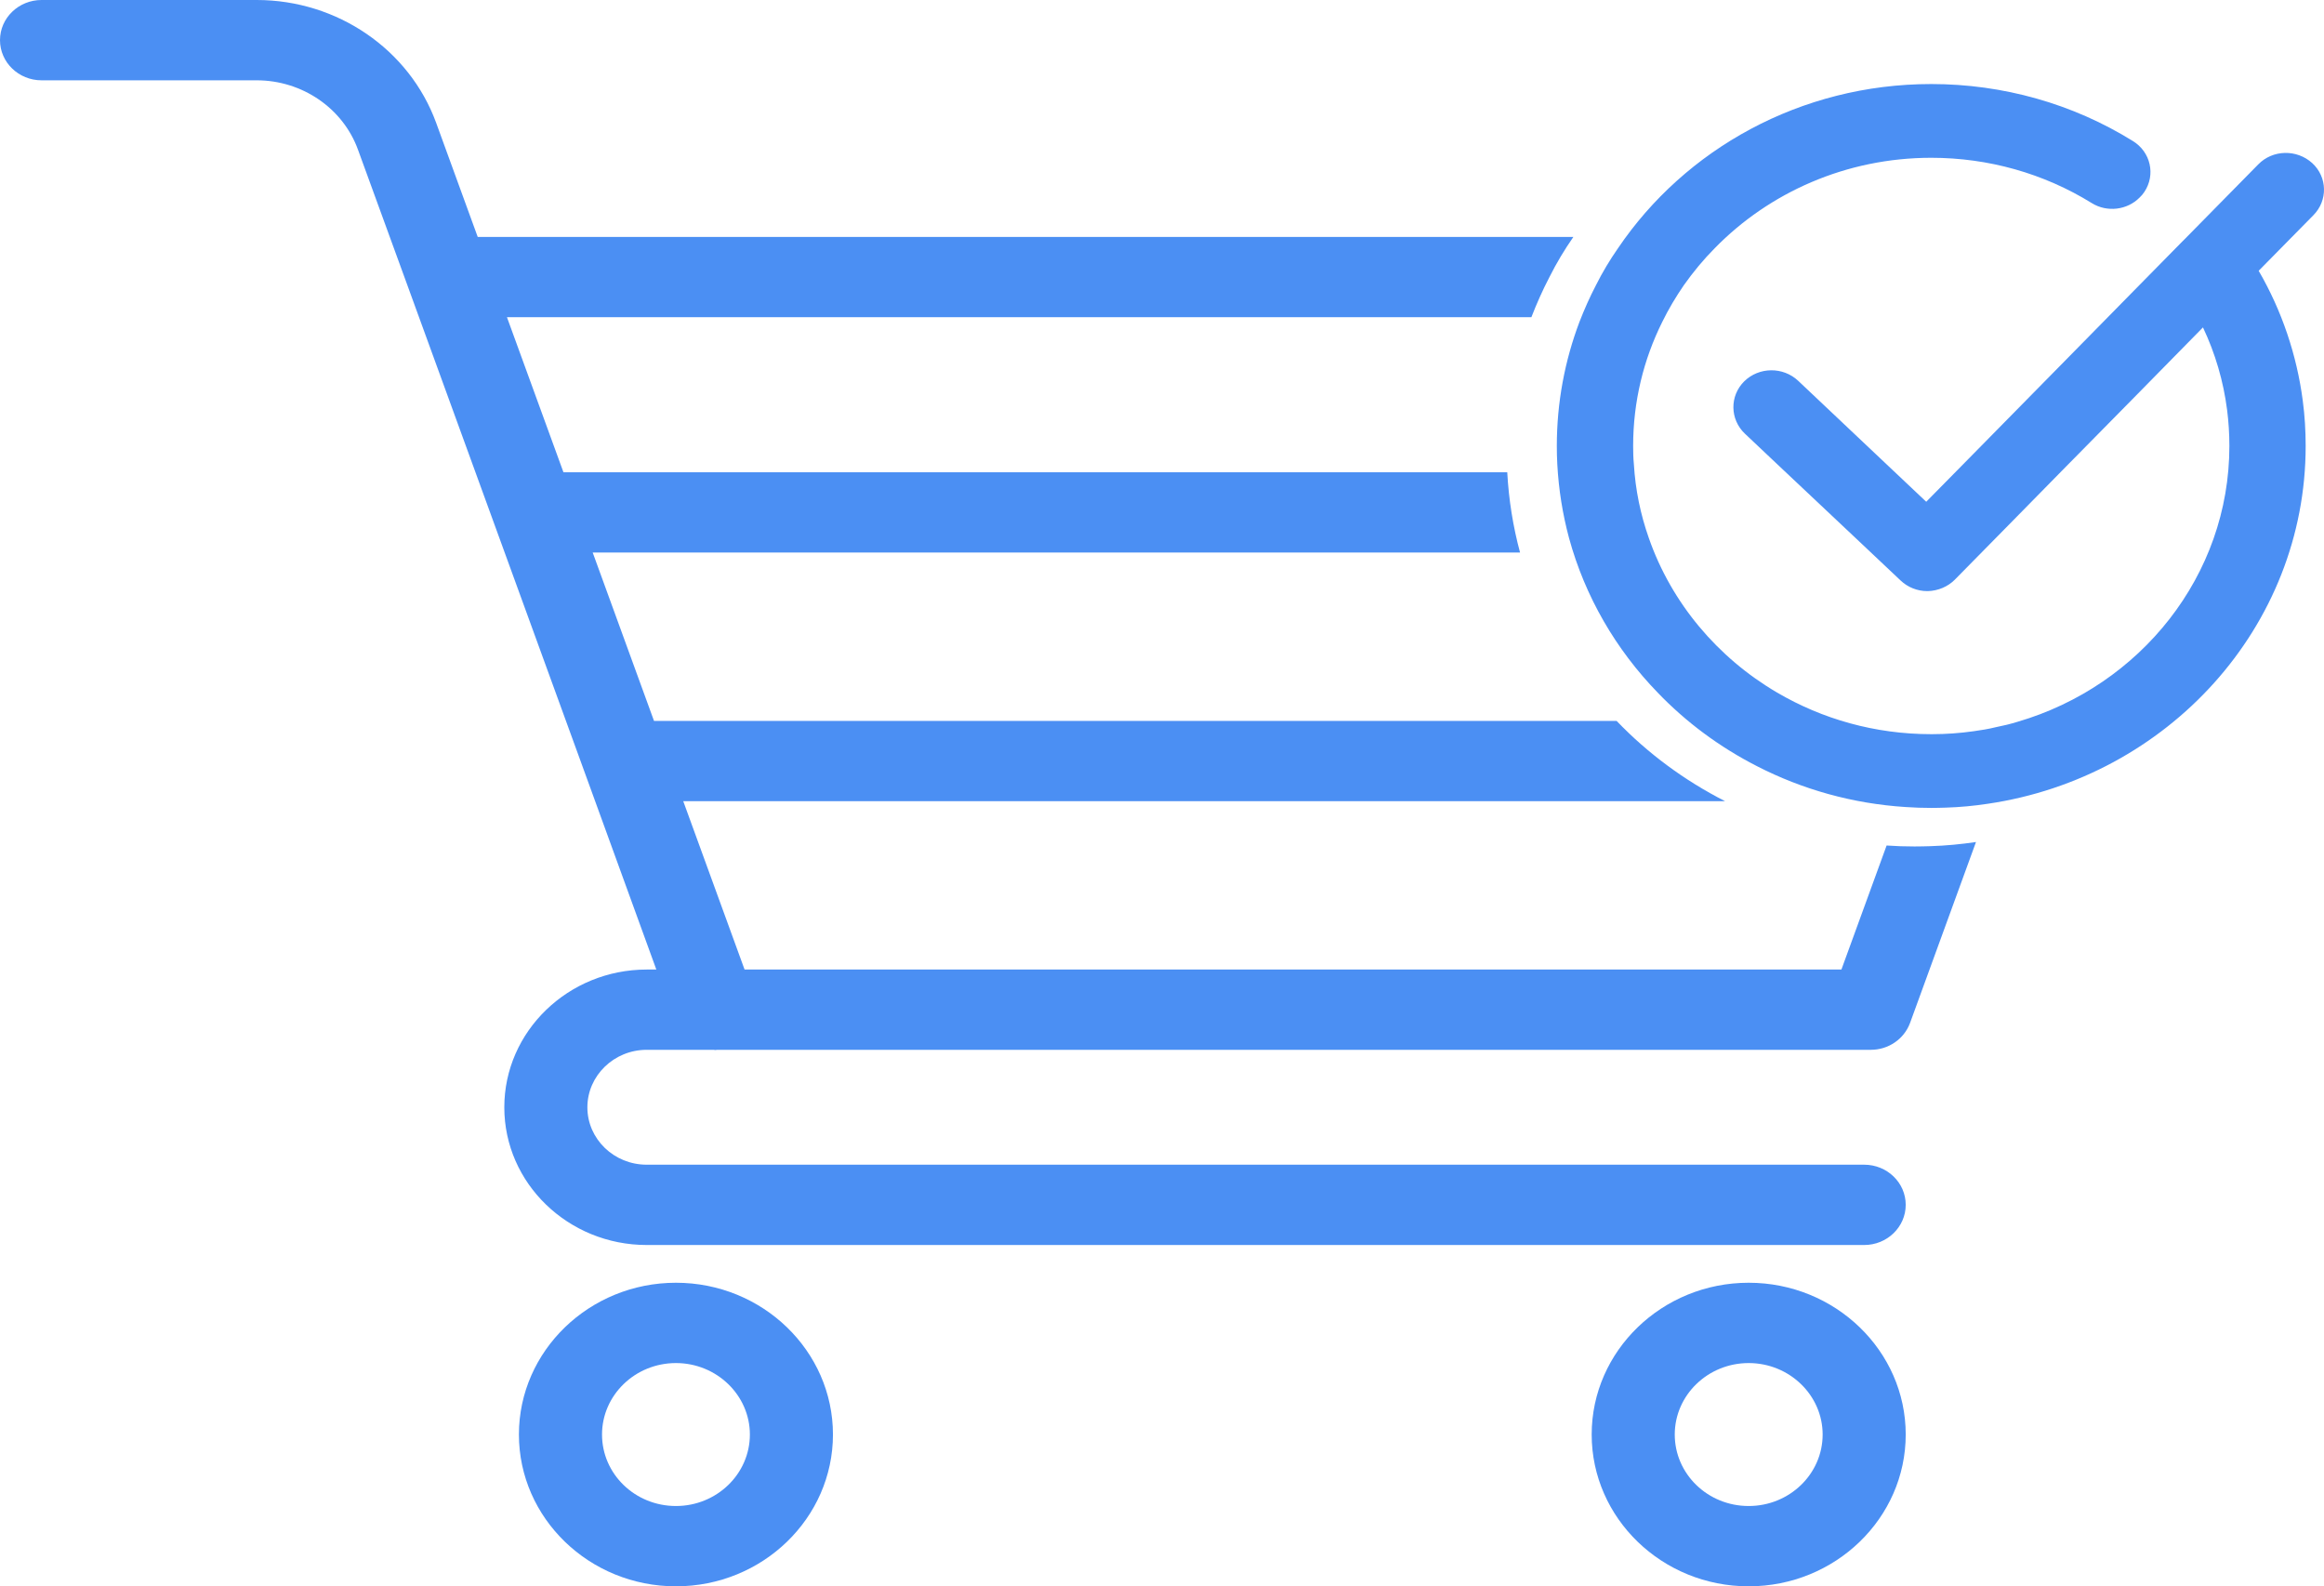
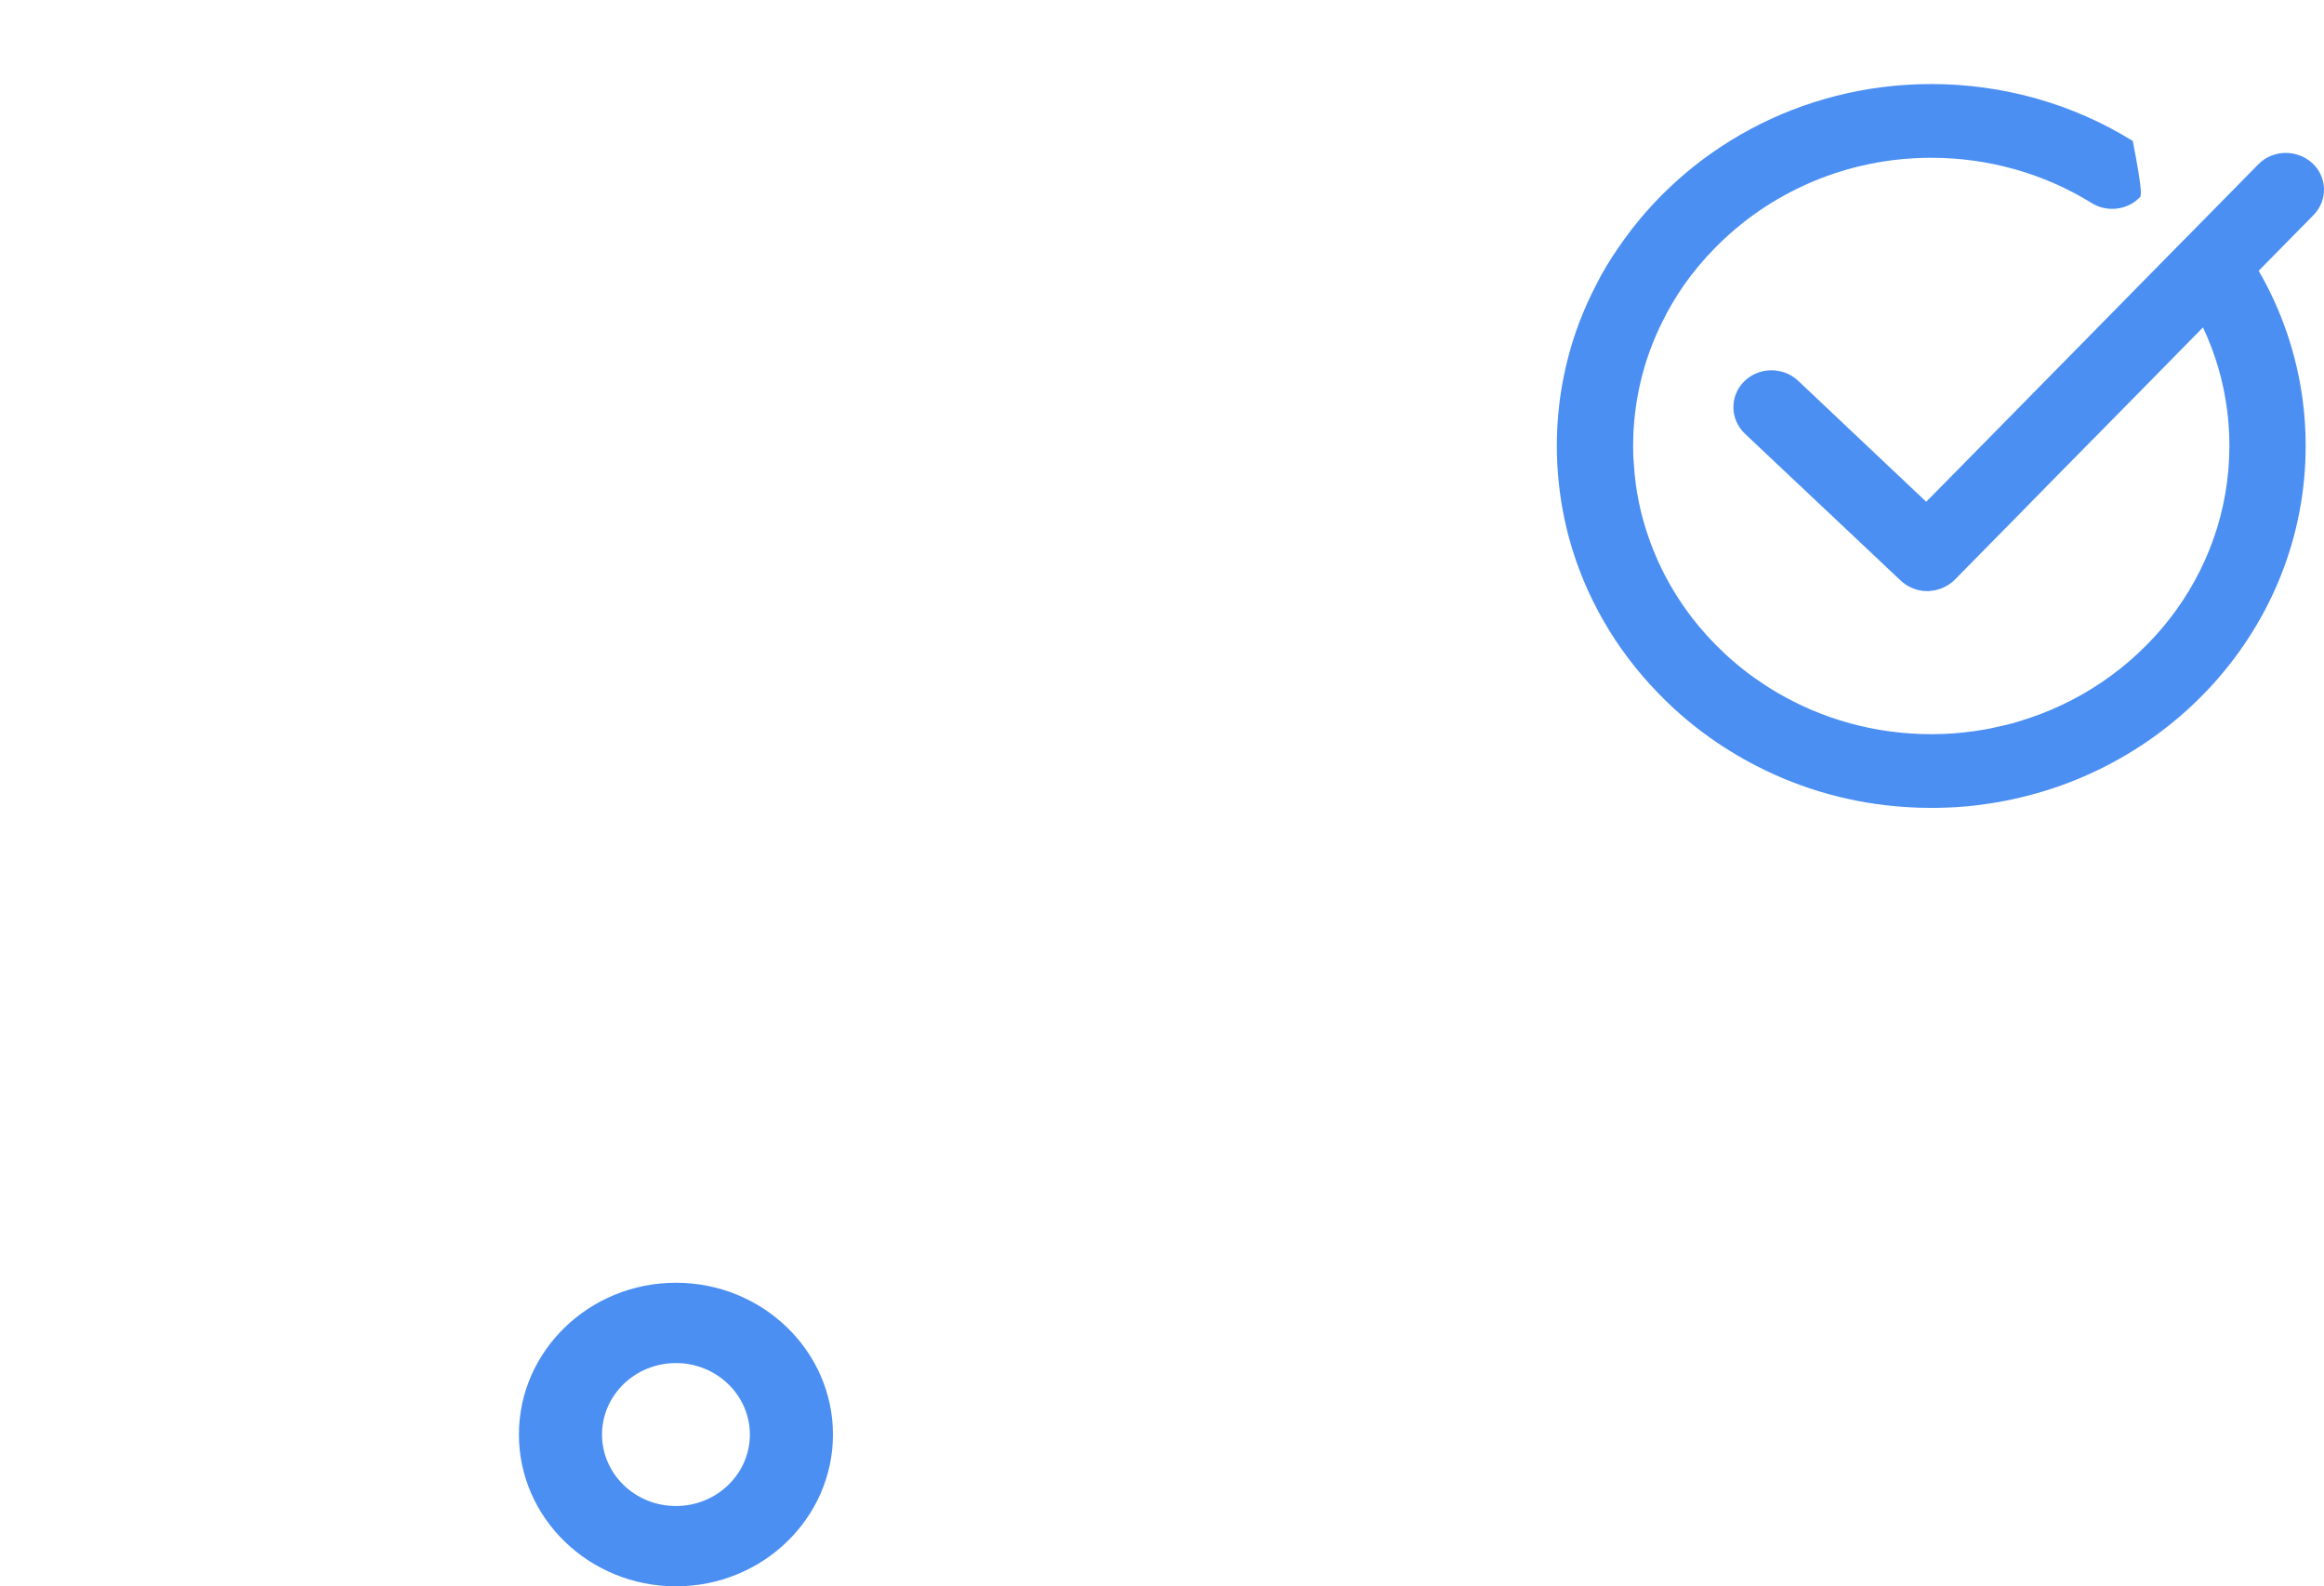
<svg xmlns="http://www.w3.org/2000/svg" id="Untitled-%u9801%u9762%201" viewBox="0 0 63 43" style="background-color:#ffffff00" version="1.1" xml:space="preserve" x="0px" y="0px" width="63px" height="43px">
  <g>
    <g>
      <path d="M 18.324 34.771 C 15.977 34.771 14.067 36.617 14.067 38.885 C 14.067 41.154 15.977 43 18.324 43 C 20.671 43 22.58 41.154 22.58 38.885 C 22.58 36.617 20.671 34.771 18.324 34.771 ZM 18.324 40.823 C 17.216 40.823 16.32 39.956 16.32 38.885 C 16.32 37.819 17.216 36.948 18.324 36.948 C 19.427 36.948 20.328 37.819 20.328 38.885 C 20.328 39.956 19.427 40.823 18.324 40.823 Z" fill="#4b8ff3" />
-       <path d="M 47.404 34.771 C 45.057 34.771 43.148 36.617 43.148 38.885 C 43.148 41.154 45.057 43 47.404 43 C 49.751 43 51.661 41.154 51.661 38.885 C 51.661 36.617 49.751 34.771 47.404 34.771 ZM 47.404 40.823 C 46.296 40.823 45.4 39.956 45.4 38.885 C 45.4 37.819 46.296 36.948 47.404 36.948 C 48.508 36.948 49.409 37.819 49.409 38.885 C 49.409 39.956 48.508 40.823 47.404 40.823 Z" fill="#4b8ff3" />
-       <path d="M 17.531 28.457 L 19.351 28.457 C 19.364 28.462 19.378 28.462 19.387 28.462 C 19.401 28.462 19.419 28.462 19.432 28.457 L 50.715 28.457 C 51.193 28.457 51.616 28.166 51.778 27.73 L 53.566 22.824 C 53.165 22.884 52.751 22.924 52.332 22.937 C 52.188 22.941 52.044 22.945 51.9 22.945 C 51.643 22.945 51.391 22.937 51.143 22.919 L 49.918 26.281 L 20.184 26.281 L 18.522 21.718 L 46.765 21.718 C 45.661 21.156 44.666 20.42 43.823 19.541 L 17.729 19.541 L 16.067 14.977 L 41.206 14.977 C 41.017 14.277 40.9 13.55 40.859 12.801 L 15.274 12.801 L 13.743 8.599 L 41.513 8.599 C 41.657 8.229 41.819 7.863 42.003 7.511 C 42.193 7.132 42.409 6.771 42.652 6.422 L 12.95 6.422 L 11.824 3.331 C 11.099 1.341 9.144 0 6.959 0 L 1.126 0 C 0.505 0 0 0.488 0 1.088 C 0 1.69 0.505 2.177 1.126 2.177 L 6.959 2.177 C 8.189 2.177 9.293 2.93 9.703 4.054 L 11.063 7.785 L 15.703 20.533 L 17.792 26.281 L 17.531 26.281 C 15.405 26.281 13.671 27.957 13.671 30.016 C 13.671 32.076 15.405 33.748 17.531 33.748 L 50.535 33.748 C 51.157 33.748 51.661 33.26 51.661 32.659 C 51.661 32.058 51.157 31.571 50.535 31.571 L 17.531 31.571 C 16.644 31.571 15.923 30.874 15.923 30.016 C 15.923 29.159 16.644 28.457 17.531 28.457 Z" fill="#4b8ff3" />
    </g>
-     <path d="M 62.714 5.832 L 61.229 7.34 C 61.858 8.423 62.263 9.627 62.424 10.858 C 62.478 11.262 62.503 11.677 62.503 12.089 C 62.503 16.995 58.76 21.073 53.883 21.788 C 53.516 21.844 53.135 21.88 52.75 21.892 C 52.618 21.896 52.486 21.9 52.353 21.9 C 52.118 21.9 51.886 21.892 51.658 21.876 C 50.215 21.784 48.854 21.396 47.638 20.773 C 46.625 20.257 45.711 19.581 44.937 18.774 C 43.804 17.606 42.969 16.175 42.534 14.584 C 42.361 13.94 42.253 13.273 42.216 12.585 C 42.207 12.421 42.203 12.257 42.203 12.089 C 42.203 10.91 42.419 9.778 42.816 8.727 C 42.948 8.387 43.097 8.051 43.266 7.727 C 43.44 7.38 43.639 7.048 43.862 6.728 C 45.674 4.049 48.804 2.278 52.353 2.278 C 54.297 2.278 56.187 2.81 57.817 3.822 C 58.301 4.117 58.441 4.737 58.131 5.201 C 58.094 5.257 58.048 5.313 57.999 5.357 C 57.668 5.692 57.122 5.765 56.704 5.505 C 55.406 4.701 53.904 4.277 52.353 4.277 C 50.045 4.277 47.956 5.221 46.484 6.728 C 46.178 7.036 45.901 7.372 45.649 7.727 C 45.429 8.047 45.231 8.379 45.061 8.727 C 44.553 9.747 44.272 10.886 44.272 12.089 C 44.272 12.257 44.276 12.421 44.292 12.585 C 44.333 13.281 44.474 13.952 44.697 14.584 C 45.31 16.343 46.559 17.826 48.176 18.774 C 49.396 19.489 50.823 19.901 52.353 19.901 L 52.378 19.901 C 52.758 19.901 53.135 19.873 53.503 19.821 C 53.706 19.793 53.904 19.761 54.098 19.713 C 54.301 19.673 54.5 19.625 54.694 19.565 C 58.015 18.594 60.435 15.607 60.435 12.089 C 60.435 11.761 60.414 11.43 60.373 11.11 C 60.274 10.338 60.054 9.582 59.719 8.875 L 57.92 10.706 L 56.179 12.473 L 56.009 12.645 L 54.438 14.244 L 54.103 14.584 L 52.994 15.711 C 52.804 15.903 52.539 16.015 52.262 16.023 L 52.246 16.023 C 51.973 16.023 51.716 15.919 51.522 15.735 L 50.302 14.584 L 48.18 12.585 L 47.299 11.753 C 46.894 11.366 46.885 10.734 47.282 10.338 C 47.684 9.942 48.337 9.938 48.746 10.322 L 51.141 12.585 L 52.217 13.601 L 53.218 12.585 L 56.117 9.639 L 57.854 7.872 L 58.665 7.048 L 59.165 6.54 L 59.206 6.5 L 61.217 4.457 C 61.61 4.053 62.263 4.042 62.681 4.421 C 63.094 4.801 63.107 5.433 62.714 5.832 Z" fill="#4b8ff3" />
+     <path d="M 62.714 5.832 L 61.229 7.34 C 61.858 8.423 62.263 9.627 62.424 10.858 C 62.478 11.262 62.503 11.677 62.503 12.089 C 62.503 16.995 58.76 21.073 53.883 21.788 C 53.516 21.844 53.135 21.88 52.75 21.892 C 52.618 21.896 52.486 21.9 52.353 21.9 C 52.118 21.9 51.886 21.892 51.658 21.876 C 50.215 21.784 48.854 21.396 47.638 20.773 C 46.625 20.257 45.711 19.581 44.937 18.774 C 43.804 17.606 42.969 16.175 42.534 14.584 C 42.361 13.94 42.253 13.273 42.216 12.585 C 42.207 12.421 42.203 12.257 42.203 12.089 C 42.203 10.91 42.419 9.778 42.816 8.727 C 42.948 8.387 43.097 8.051 43.266 7.727 C 43.44 7.38 43.639 7.048 43.862 6.728 C 45.674 4.049 48.804 2.278 52.353 2.278 C 54.297 2.278 56.187 2.81 57.817 3.822 C 58.094 5.257 58.048 5.313 57.999 5.357 C 57.668 5.692 57.122 5.765 56.704 5.505 C 55.406 4.701 53.904 4.277 52.353 4.277 C 50.045 4.277 47.956 5.221 46.484 6.728 C 46.178 7.036 45.901 7.372 45.649 7.727 C 45.429 8.047 45.231 8.379 45.061 8.727 C 44.553 9.747 44.272 10.886 44.272 12.089 C 44.272 12.257 44.276 12.421 44.292 12.585 C 44.333 13.281 44.474 13.952 44.697 14.584 C 45.31 16.343 46.559 17.826 48.176 18.774 C 49.396 19.489 50.823 19.901 52.353 19.901 L 52.378 19.901 C 52.758 19.901 53.135 19.873 53.503 19.821 C 53.706 19.793 53.904 19.761 54.098 19.713 C 54.301 19.673 54.5 19.625 54.694 19.565 C 58.015 18.594 60.435 15.607 60.435 12.089 C 60.435 11.761 60.414 11.43 60.373 11.11 C 60.274 10.338 60.054 9.582 59.719 8.875 L 57.92 10.706 L 56.179 12.473 L 56.009 12.645 L 54.438 14.244 L 54.103 14.584 L 52.994 15.711 C 52.804 15.903 52.539 16.015 52.262 16.023 L 52.246 16.023 C 51.973 16.023 51.716 15.919 51.522 15.735 L 50.302 14.584 L 48.18 12.585 L 47.299 11.753 C 46.894 11.366 46.885 10.734 47.282 10.338 C 47.684 9.942 48.337 9.938 48.746 10.322 L 51.141 12.585 L 52.217 13.601 L 53.218 12.585 L 56.117 9.639 L 57.854 7.872 L 58.665 7.048 L 59.165 6.54 L 59.206 6.5 L 61.217 4.457 C 61.61 4.053 62.263 4.042 62.681 4.421 C 63.094 4.801 63.107 5.433 62.714 5.832 Z" fill="#4b8ff3" />
  </g>
</svg>